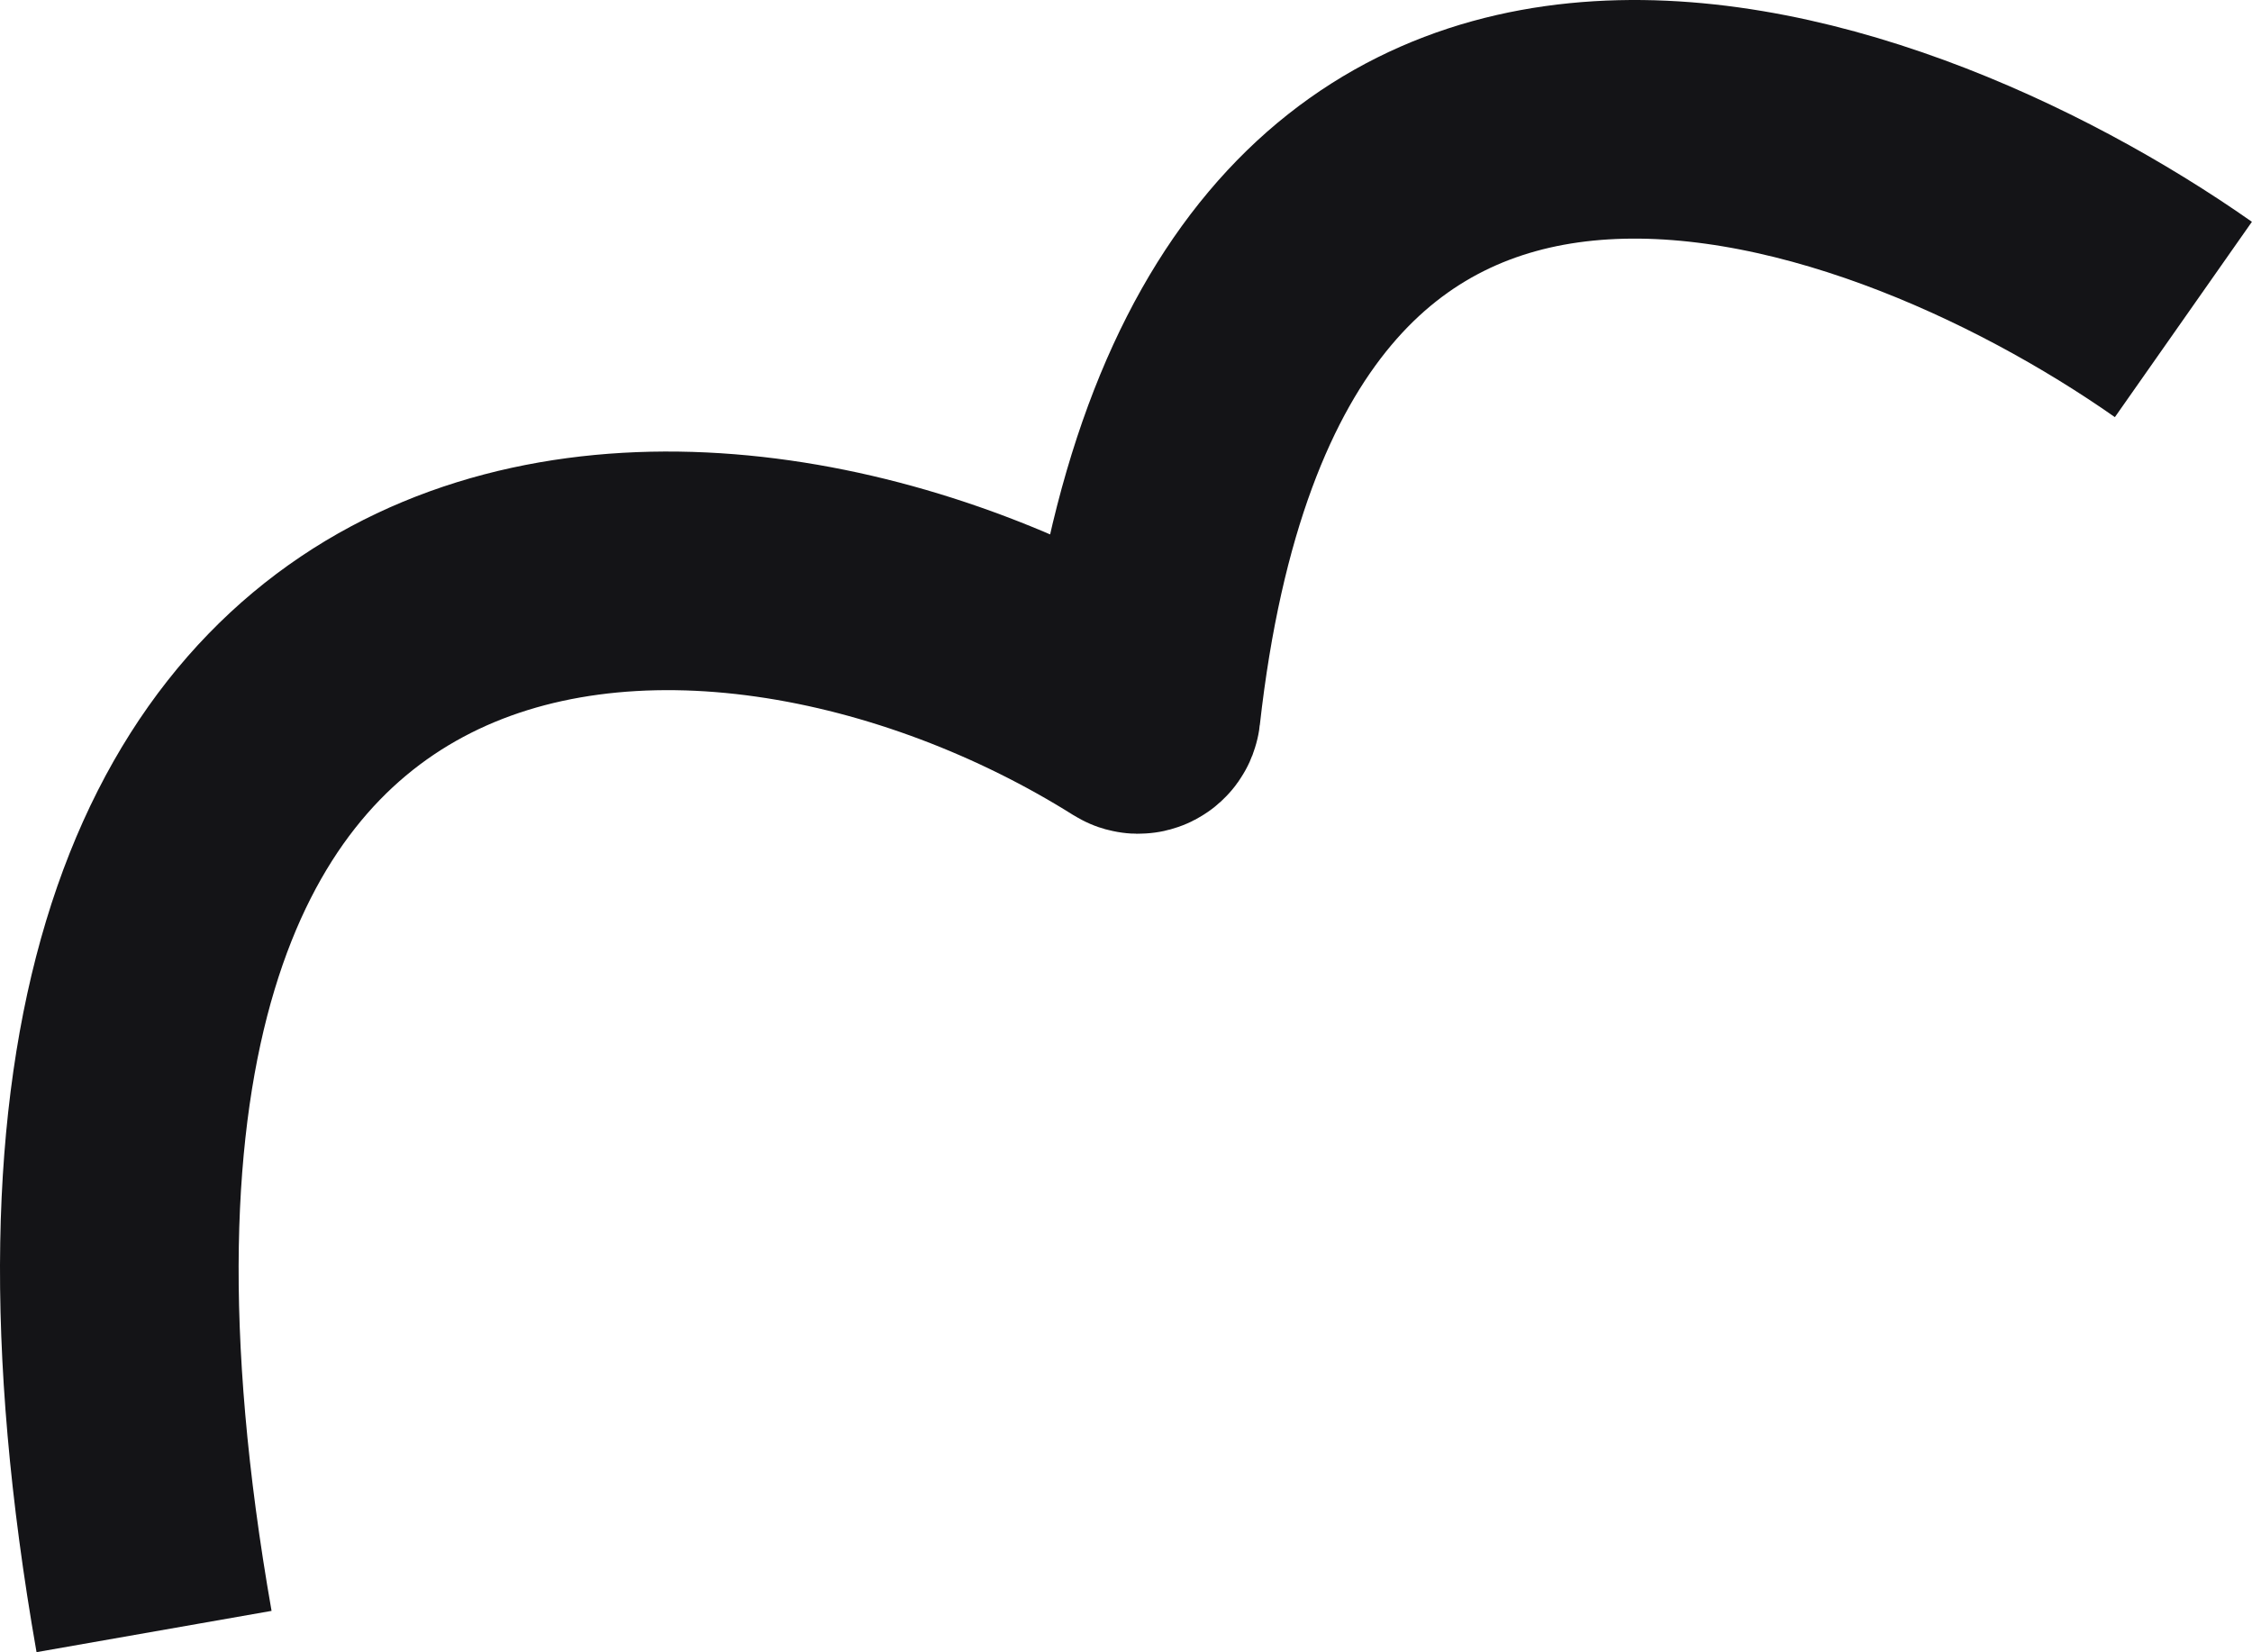
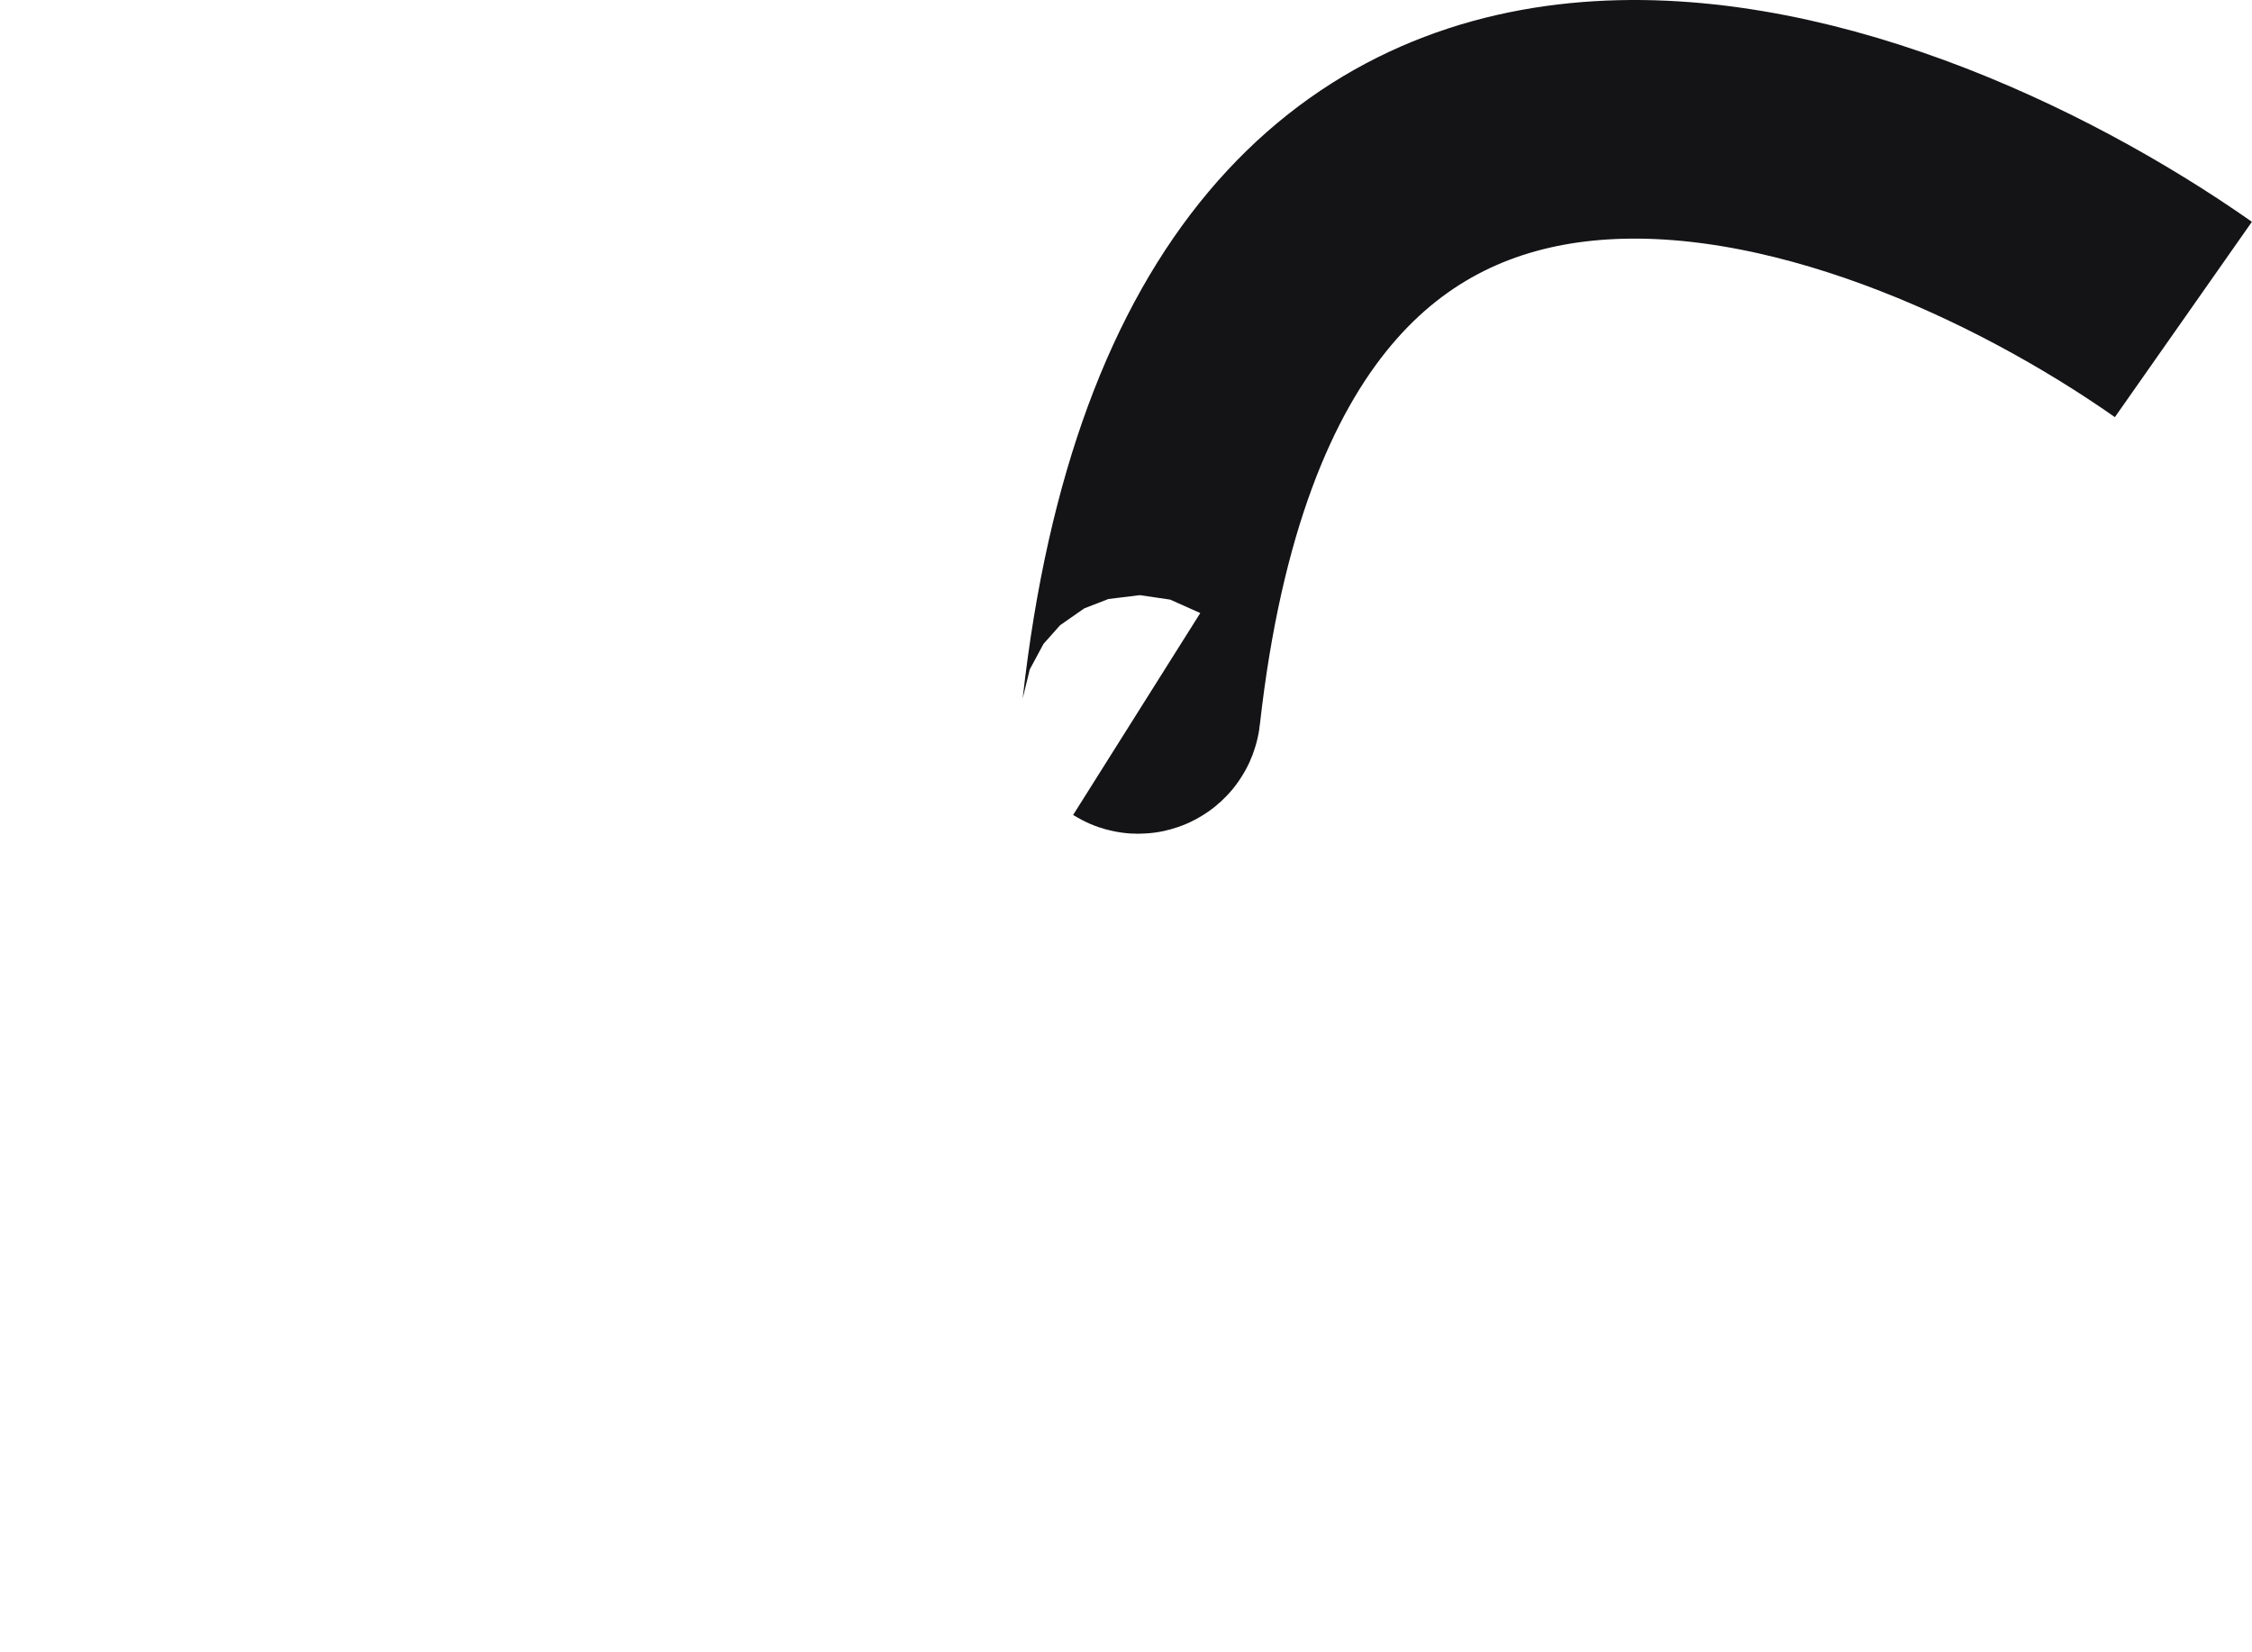
<svg xmlns="http://www.w3.org/2000/svg" width="755" height="554" viewBox="0 0 755 554" fill="none">
-   <path d="M732 107.11C628.414 34.45 413.836 -40.696 382.618 238.587C382.536 239.324 381.713 239.783 381.085 239.388C237.127 148.856 -17.404 153.743 51.645 547" stroke="#141417" stroke-width="80" />
+   <path d="M732 107.11C628.414 34.45 413.836 -40.696 382.618 238.587C382.536 239.324 381.713 239.783 381.085 239.388" stroke="#141417" stroke-width="80" />
</svg>